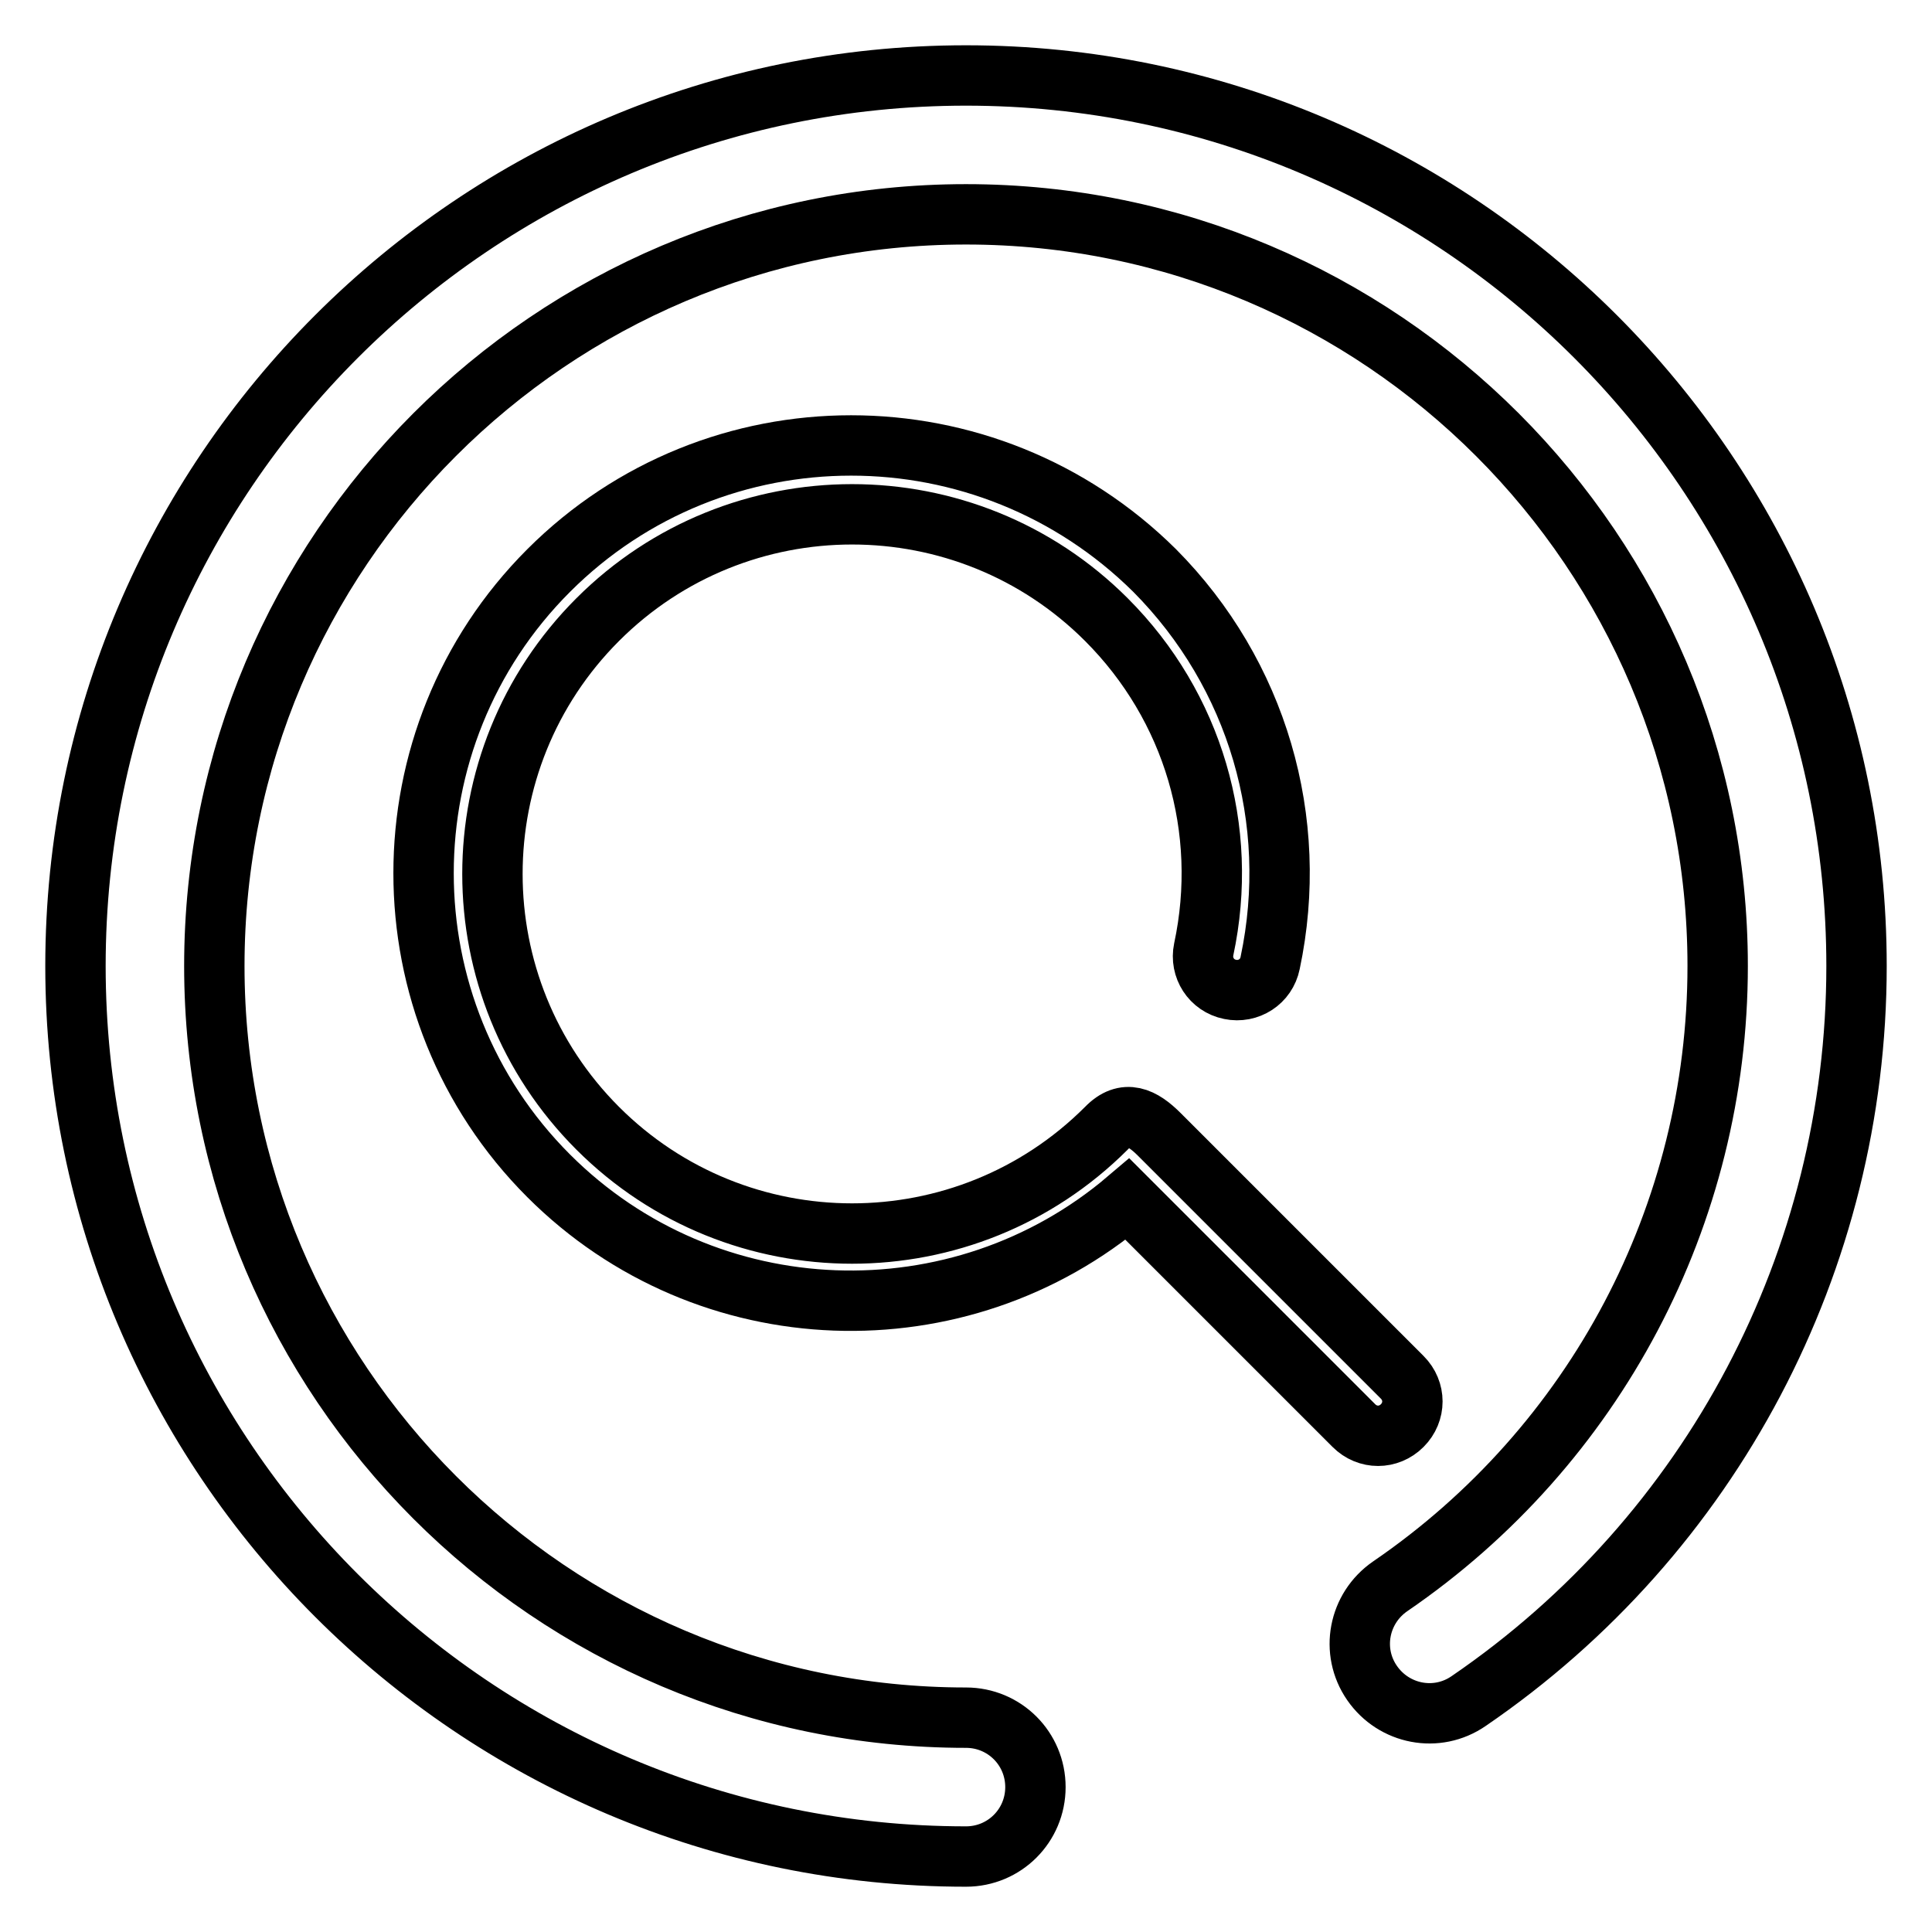
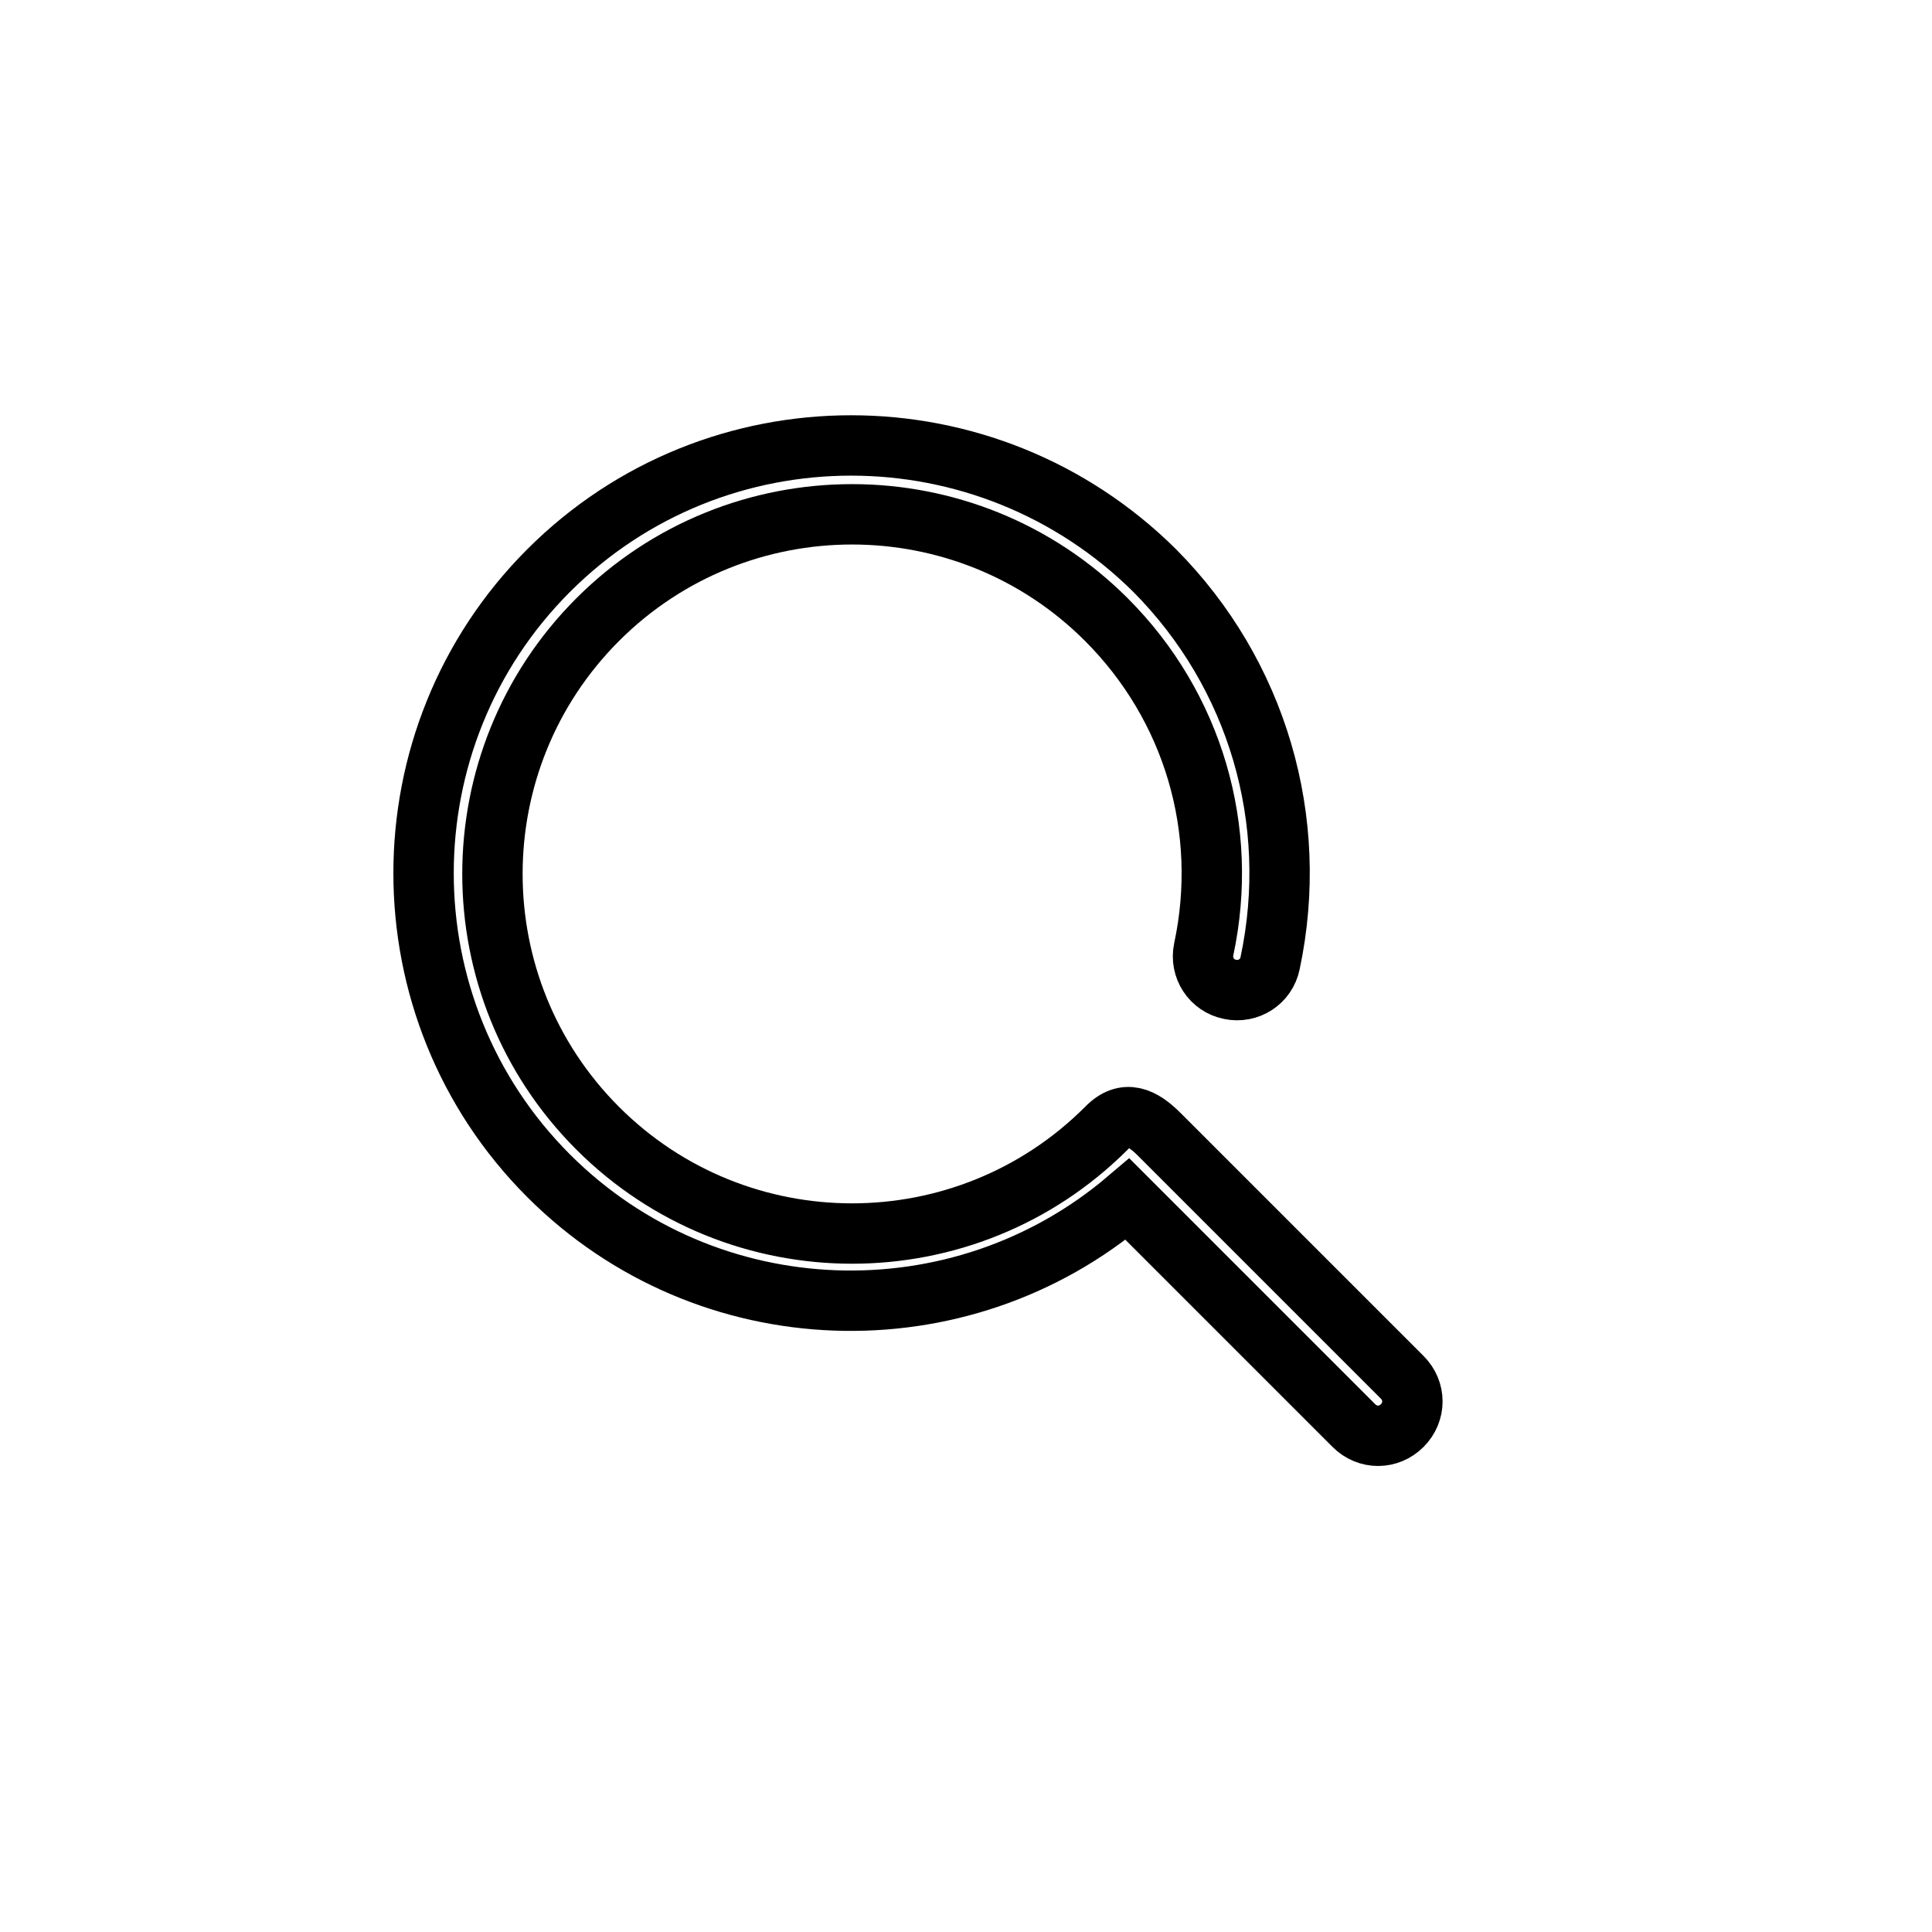
<svg xmlns="http://www.w3.org/2000/svg" version="1.1" x="0px" y="0px" viewBox="0 0 256 256" enable-background="new 0 0 256 256" xml:space="preserve">
  <g>
    <g>
-       <path stroke-width="8" fill-opacity="0" stroke="#000000" d="M128,246c-65.1,0-118-52.9-118-118C10,62.9,62.9,10,128,10c65.1,0,118,52.9,118,118c0,39-19.2,75.4-51.4,97.4c-4.2,2.9-9.9,1.8-12.8-2.4c-2.9-4.2-1.8-9.9,2.4-12.8c27.2-18.6,43.4-49.3,43.4-82.2c0-54.9-44.6-99.6-99.6-99.6S28.4,73.1,28.4,128s44.6,99.6,99.6,99.6c5.1,0,9.2,4.1,9.2,9.2C137.2,241.9,133.1,246,128,246z" />
-       <path stroke-width="8" fill-opacity="0" stroke="#000000" d="M72.7,75.6c-22.1,22.1-22.1,58.1,0,80.2c21,21,54.5,22,76.7,3.1l30,30c1.8,1.8,4.6,1.8,6.4,0s1.8-4.6,0-6.4l-32.2-32.2c-2.2-2.2-4.5-3.4-7-0.8c-18.6,18.6-48.8,18.6-67.4,0c-18.6-18.6-18.6-48.8,0-67.4c18.6-18.6,48.8-18.6,67.4,0c11.5,11.5,16.3,27.8,12.9,43.7c-0.5,2.4,1,4.8,3.5,5.3c2.4,0.5,4.8-1,5.3-3.5c4-18.9-1.7-38.3-15.3-52C130.7,53.5,94.8,53.5,72.7,75.6z" />
+       <path stroke-width="8" fill-opacity="0" stroke="#000000" d="M72.7,75.6c-22.1,22.1-22.1,58.1,0,80.2c21,21,54.5,22,76.7,3.1l30,30c1.8,1.8,4.6,1.8,6.4,0s1.8-4.6,0-6.4l-32.2-32.2c-2.2-2.2-4.5-3.4-7-0.8c-18.6,18.6-48.8,18.6-67.4,0c-18.6-18.6-18.6-48.8,0-67.4c18.6-18.6,48.8-18.6,67.4,0c11.5,11.5,16.3,27.8,12.9,43.7c-0.5,2.4,1,4.8,3.5,5.3c2.4,0.5,4.8-1,5.3-3.5c4-18.9-1.7-38.3-15.3-52C130.7,53.5,94.8,53.5,72.7,75.6" />
    </g>
  </g>
</svg>